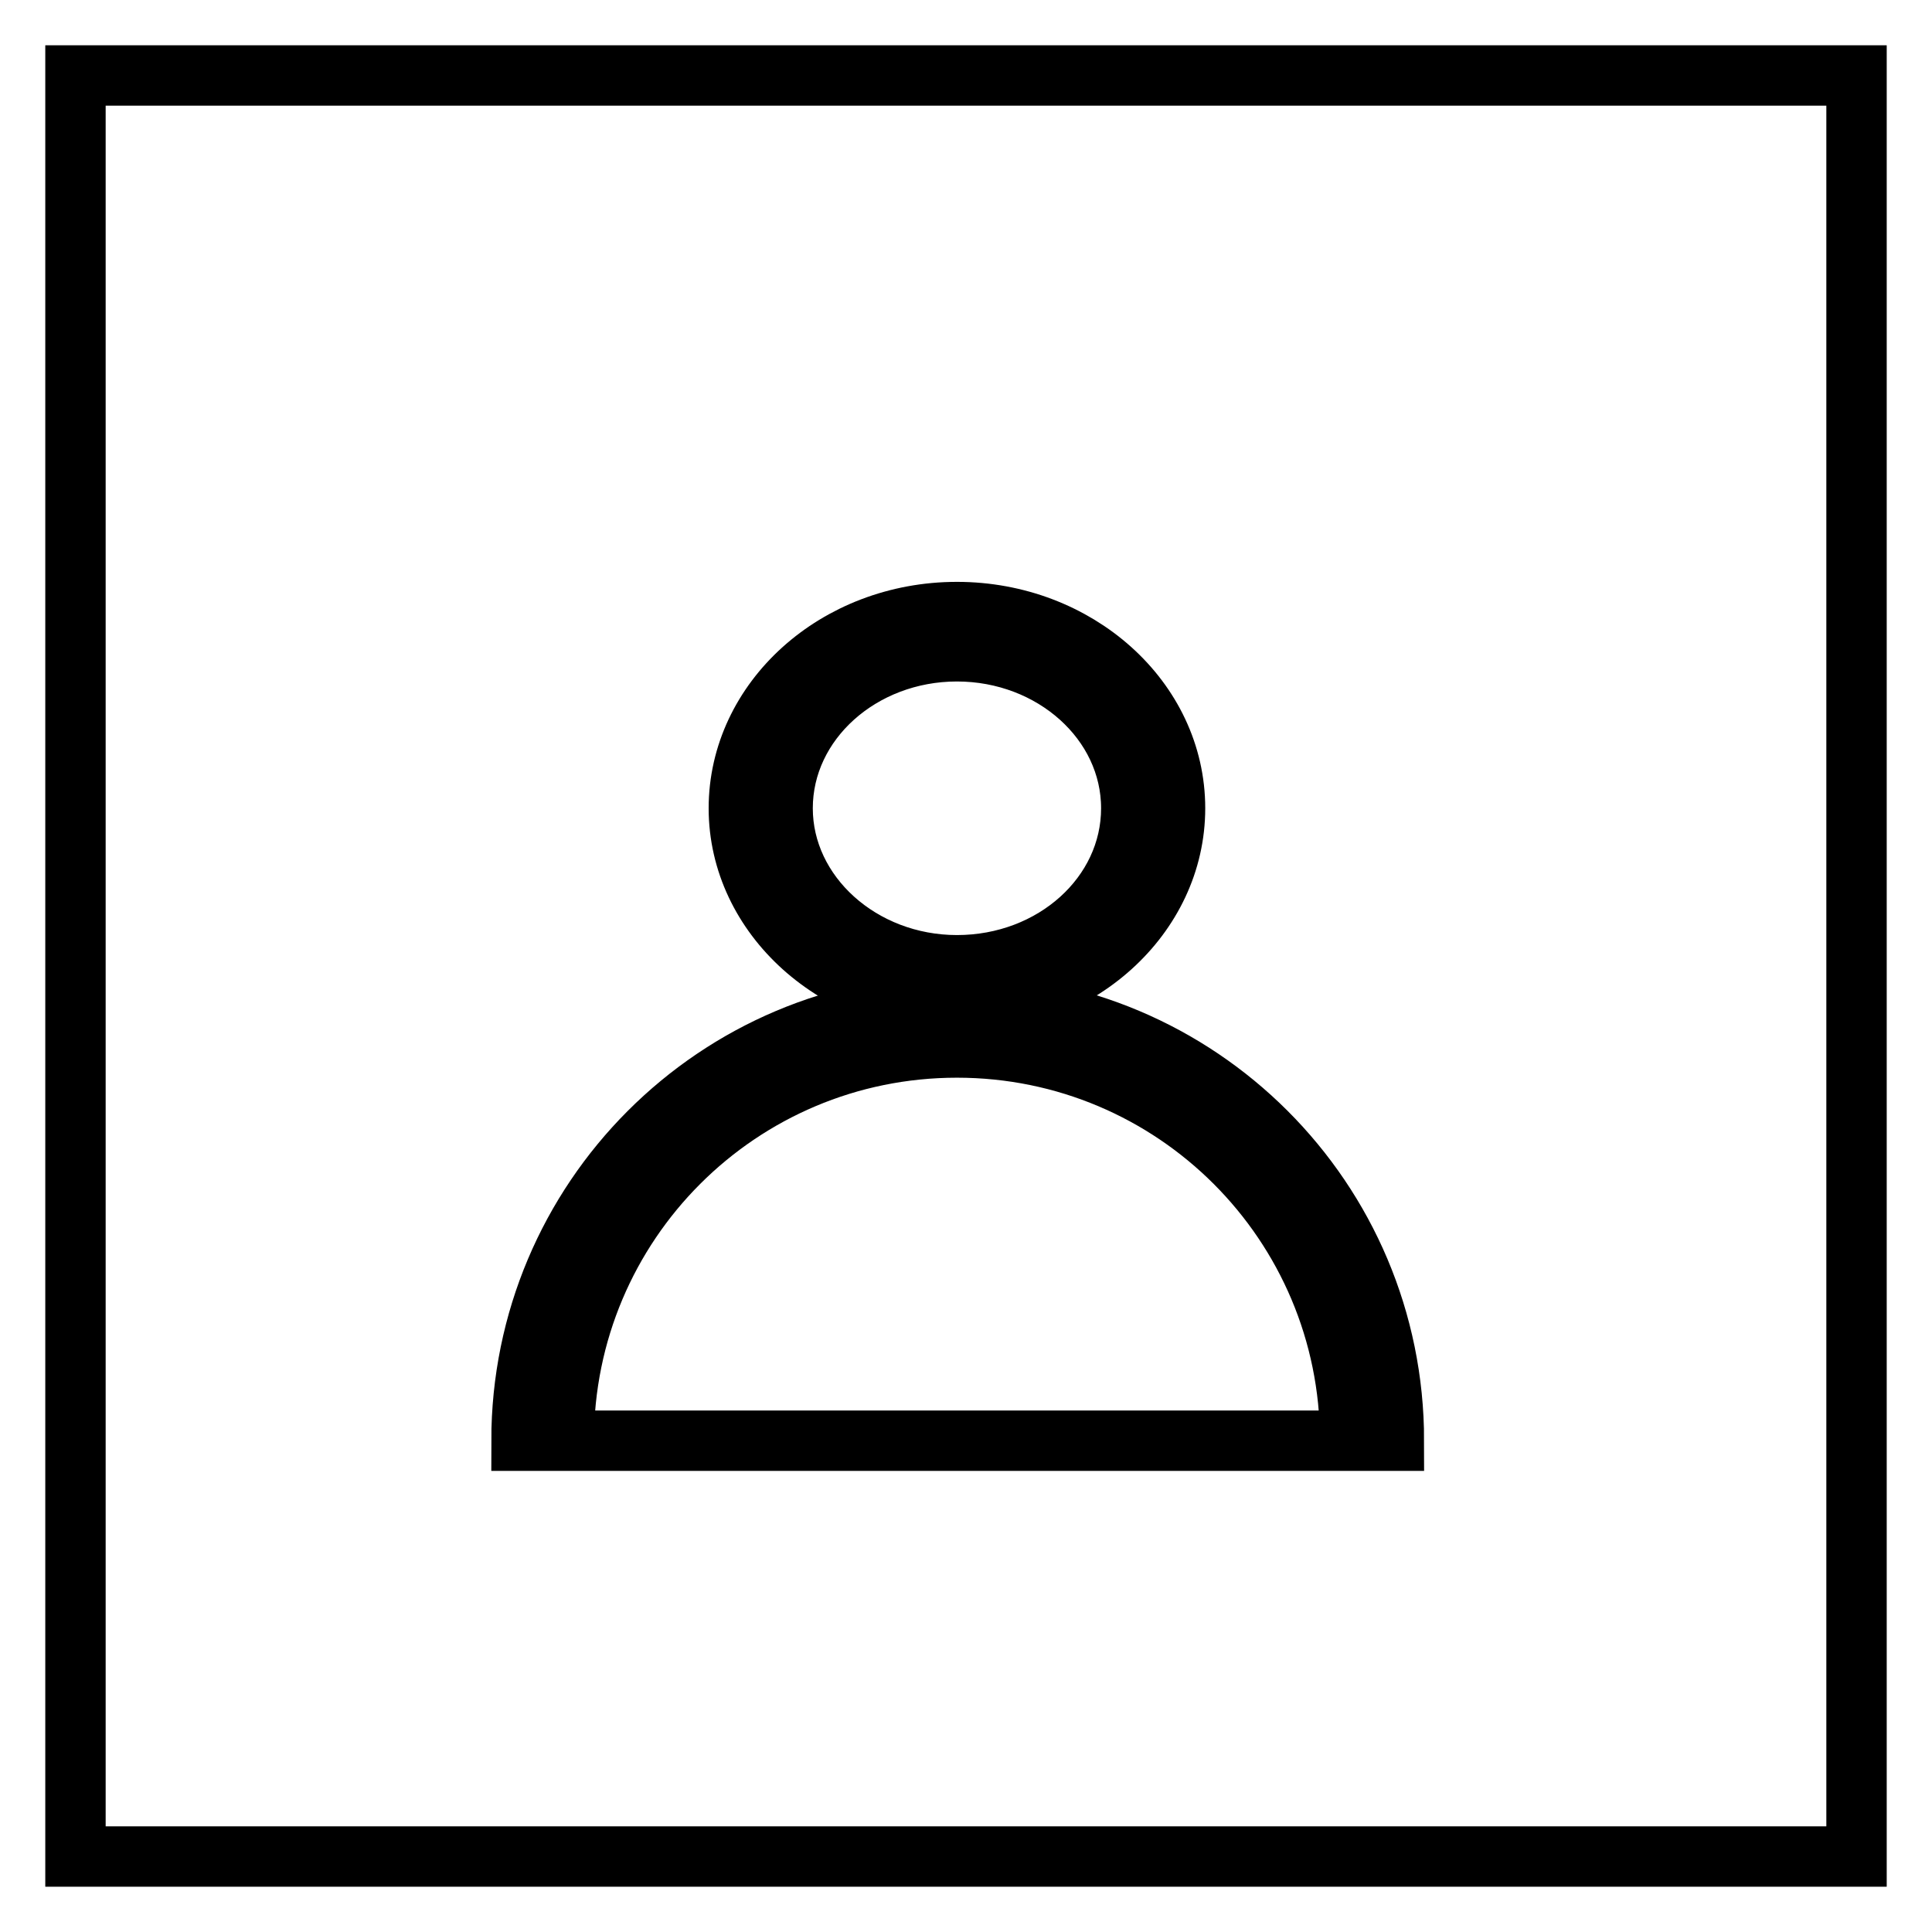
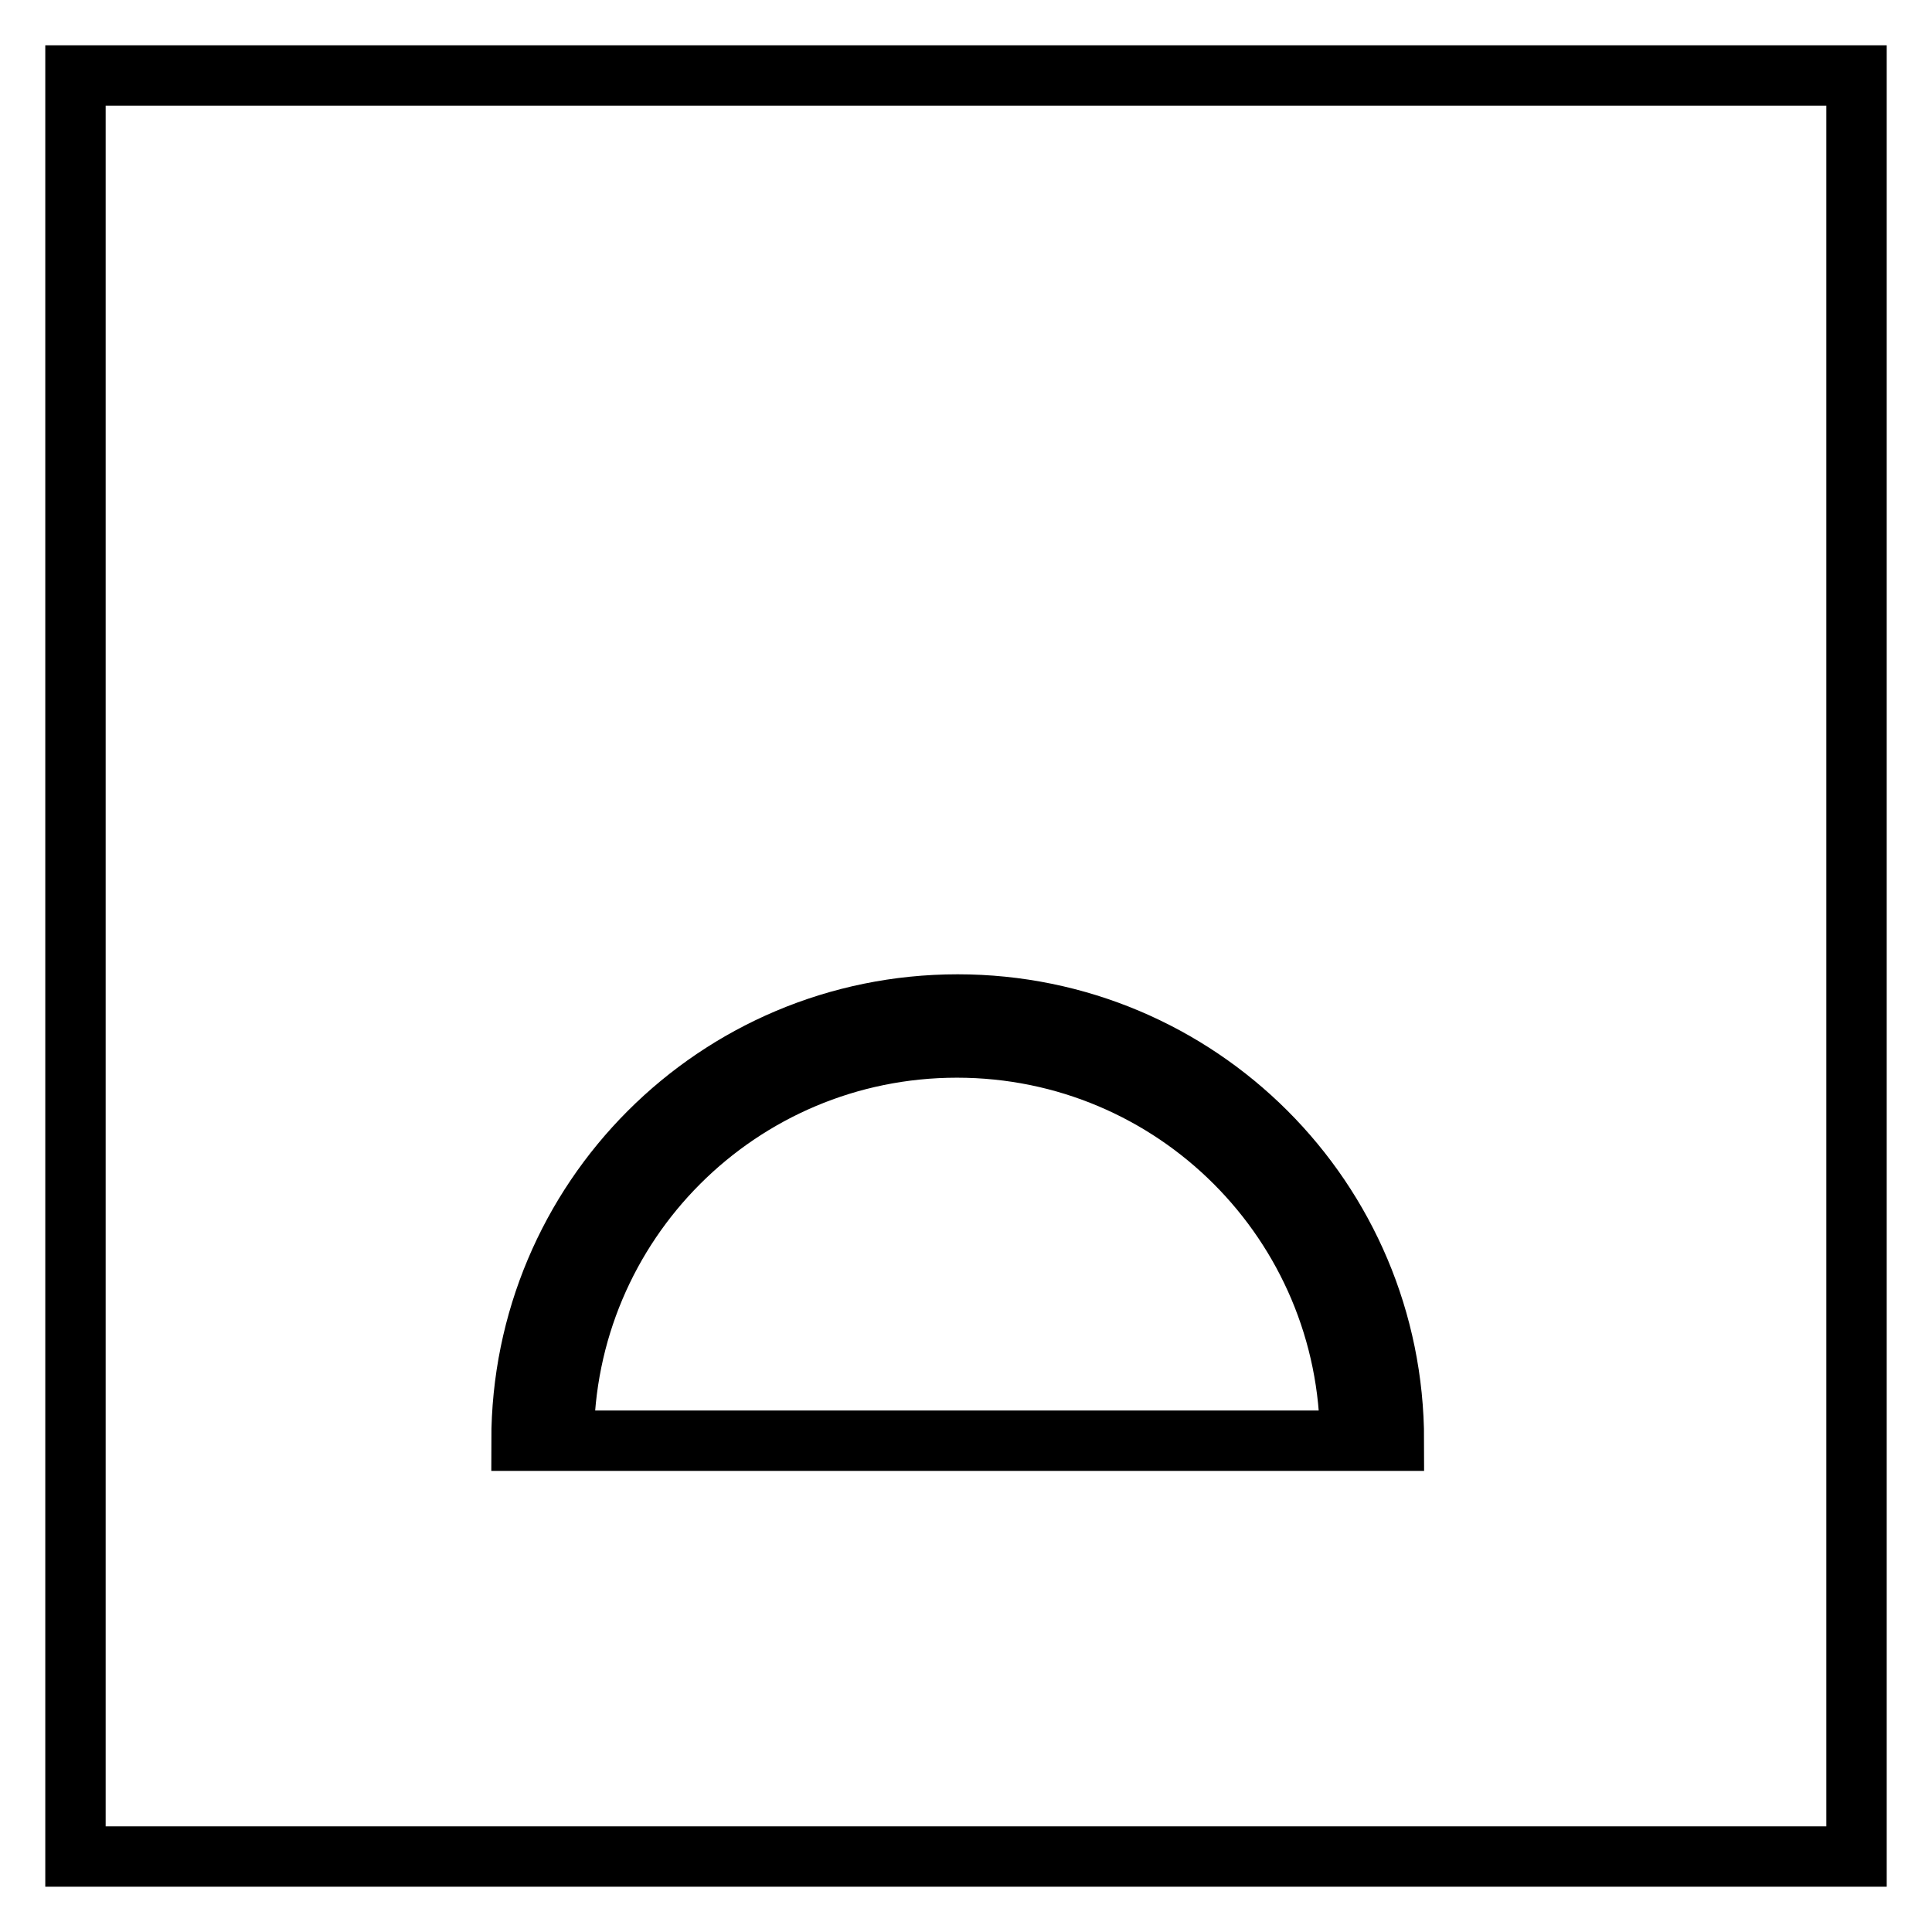
<svg xmlns="http://www.w3.org/2000/svg" version="1.1" x="0px" y="0px" viewBox="0 0 256 256" enable-background="new 0 0 256 256" xml:space="preserve">
  <g>
    <g>
      <path stroke-width="8" fill-opacity="0" stroke="#000000" d="M10,10h236v236H10V10z" />
-       <path stroke-width="8" fill-opacity="0" stroke="#000000" d="M126.8,133.1c16,0,28.9-11.7,28.9-26c0-14.4-13-26-28.9-26c-16,0-28.9,11.7-28.9,26C97.9,121.4,110.9,133.1,126.8,133.1z M126.8,127.9c12.8,0,23.1-9.3,23.1-20.8c0-11.5-10.4-20.8-23.1-20.8s-23.1,9.3-23.1,20.8C103.7,118.5,114.1,127.9,126.8,127.9z" />
      <path stroke-width="8" fill-opacity="0" stroke="#000000" d="M184.7,190.9c0-32-25.9-57.8-57.8-57.8c-32,0-57.8,25.9-57.8,57.8H184.7z M178.9,190.9c0-28.8-23.3-52.1-52.1-52.1c-28.8,0-52.1,23.3-52.1,52.1H178.9z" />
    </g>
  </g>
</svg>